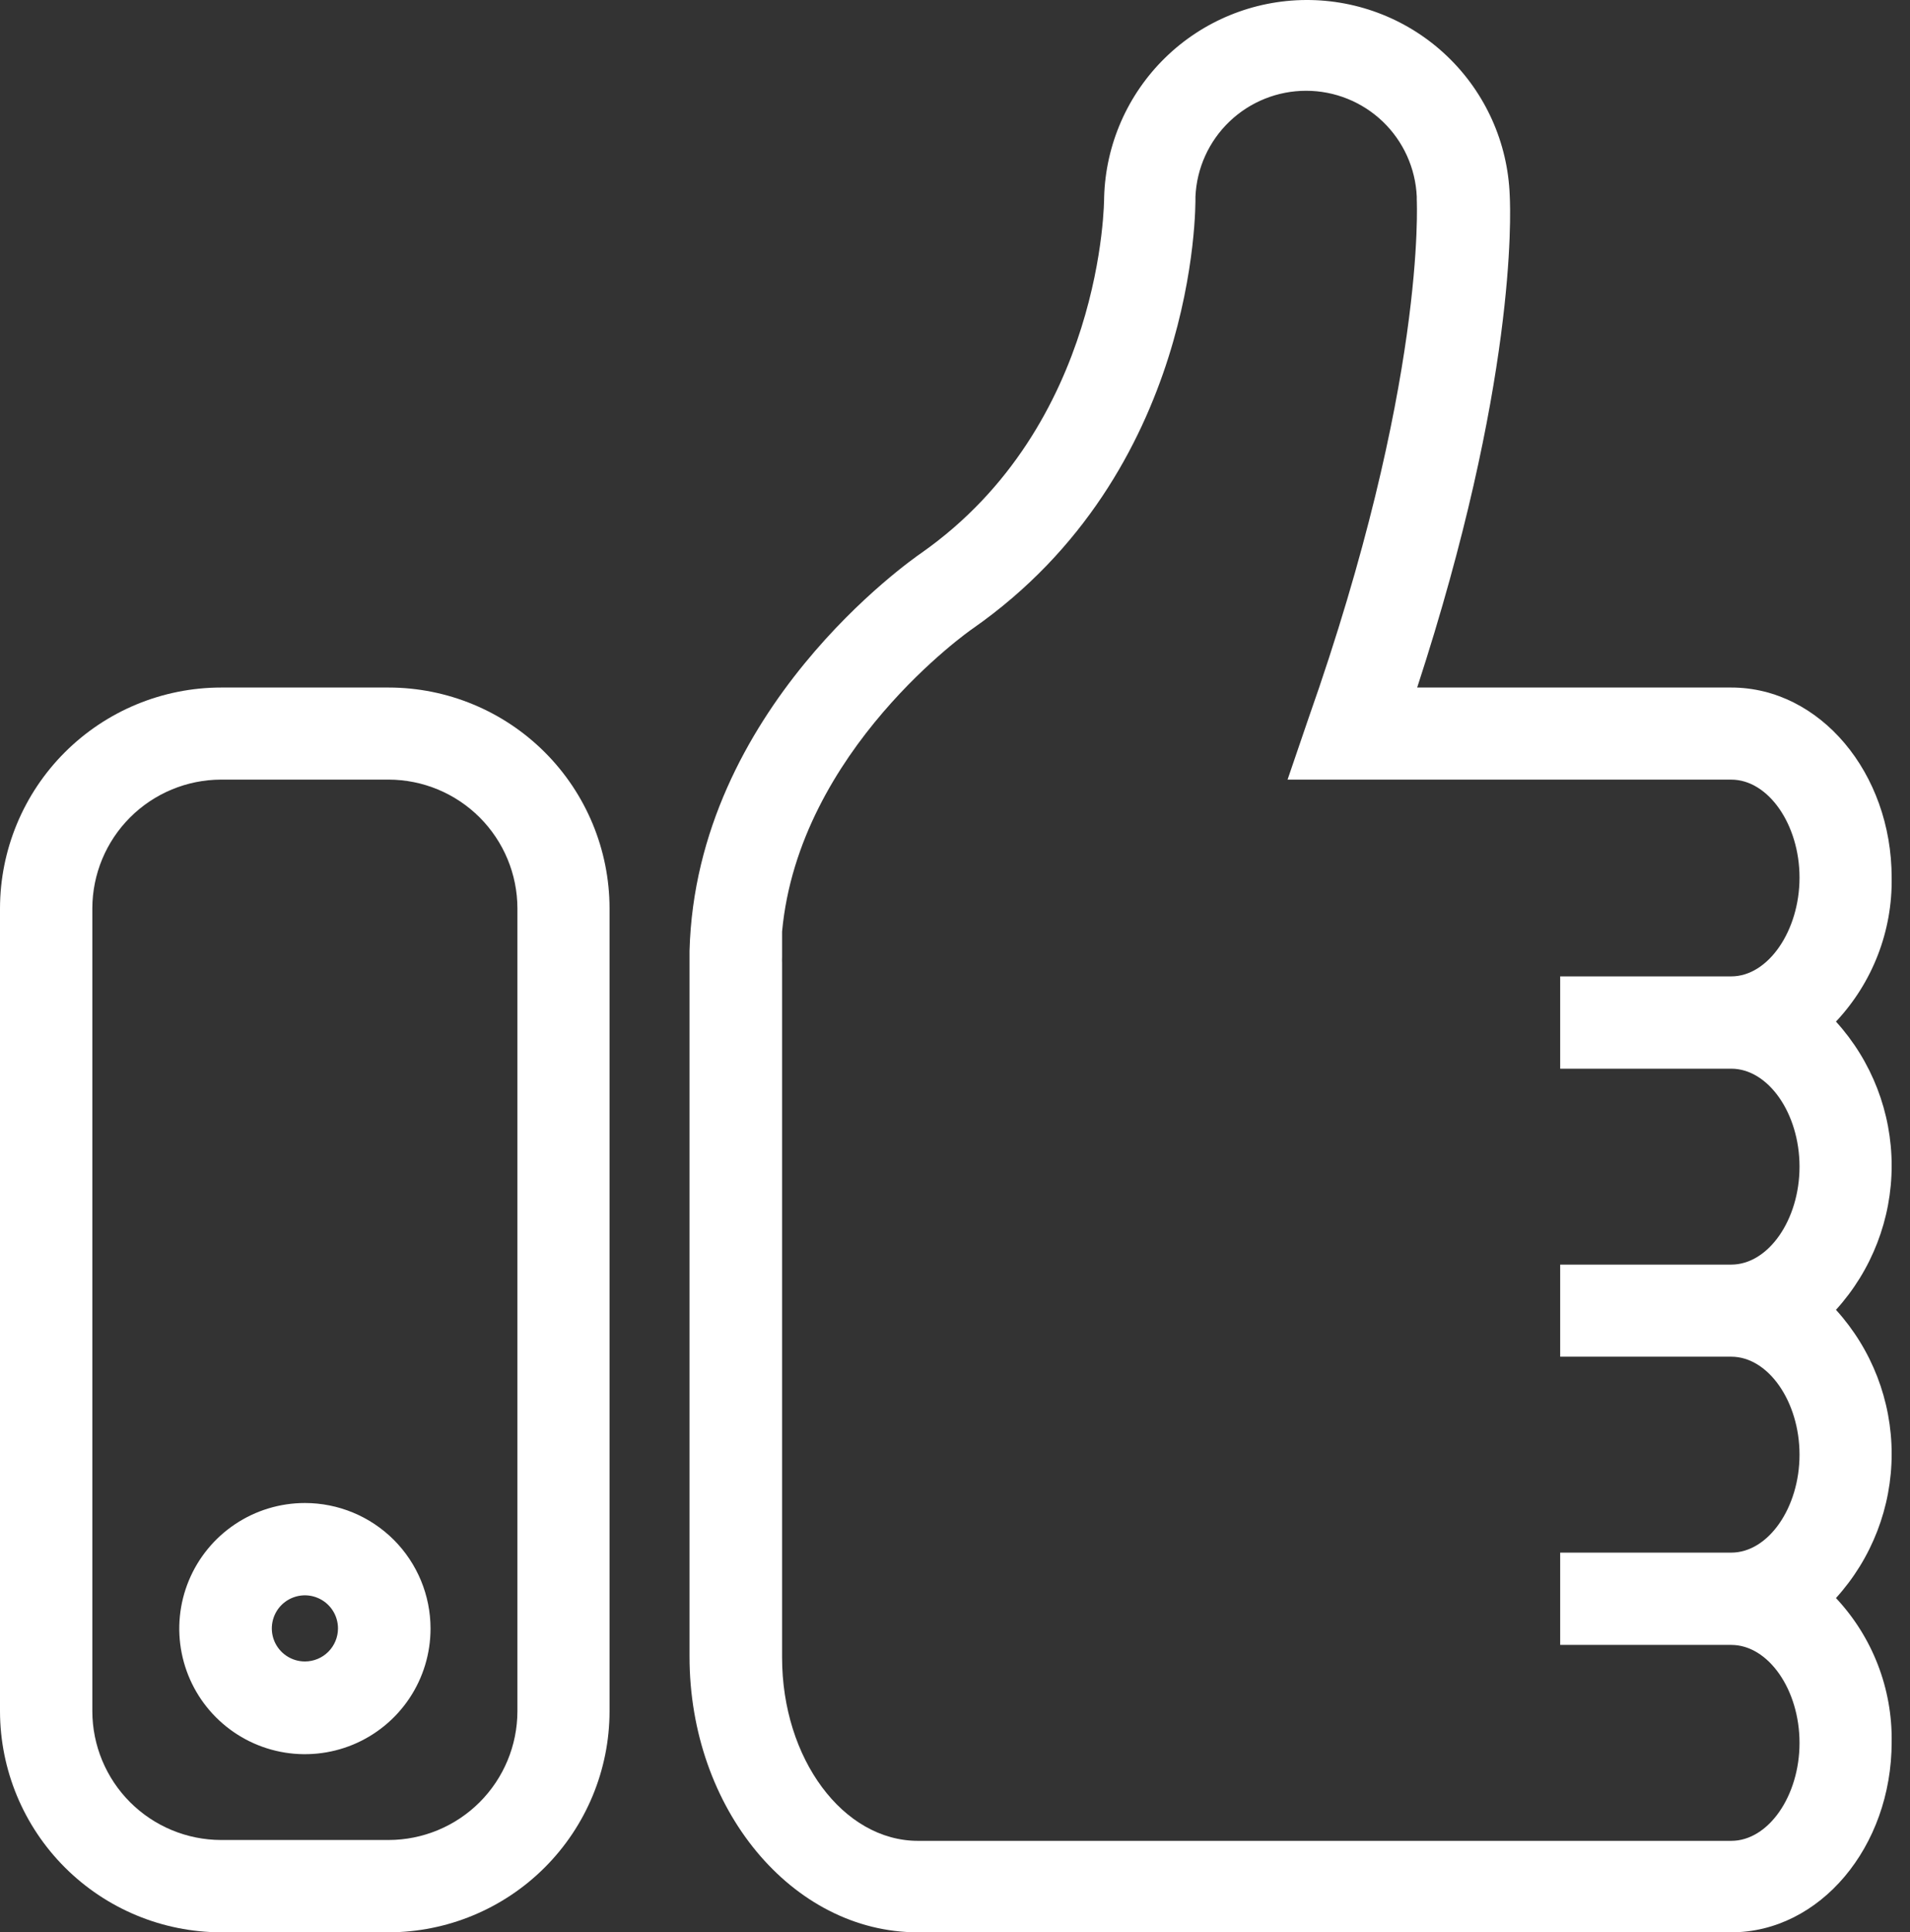
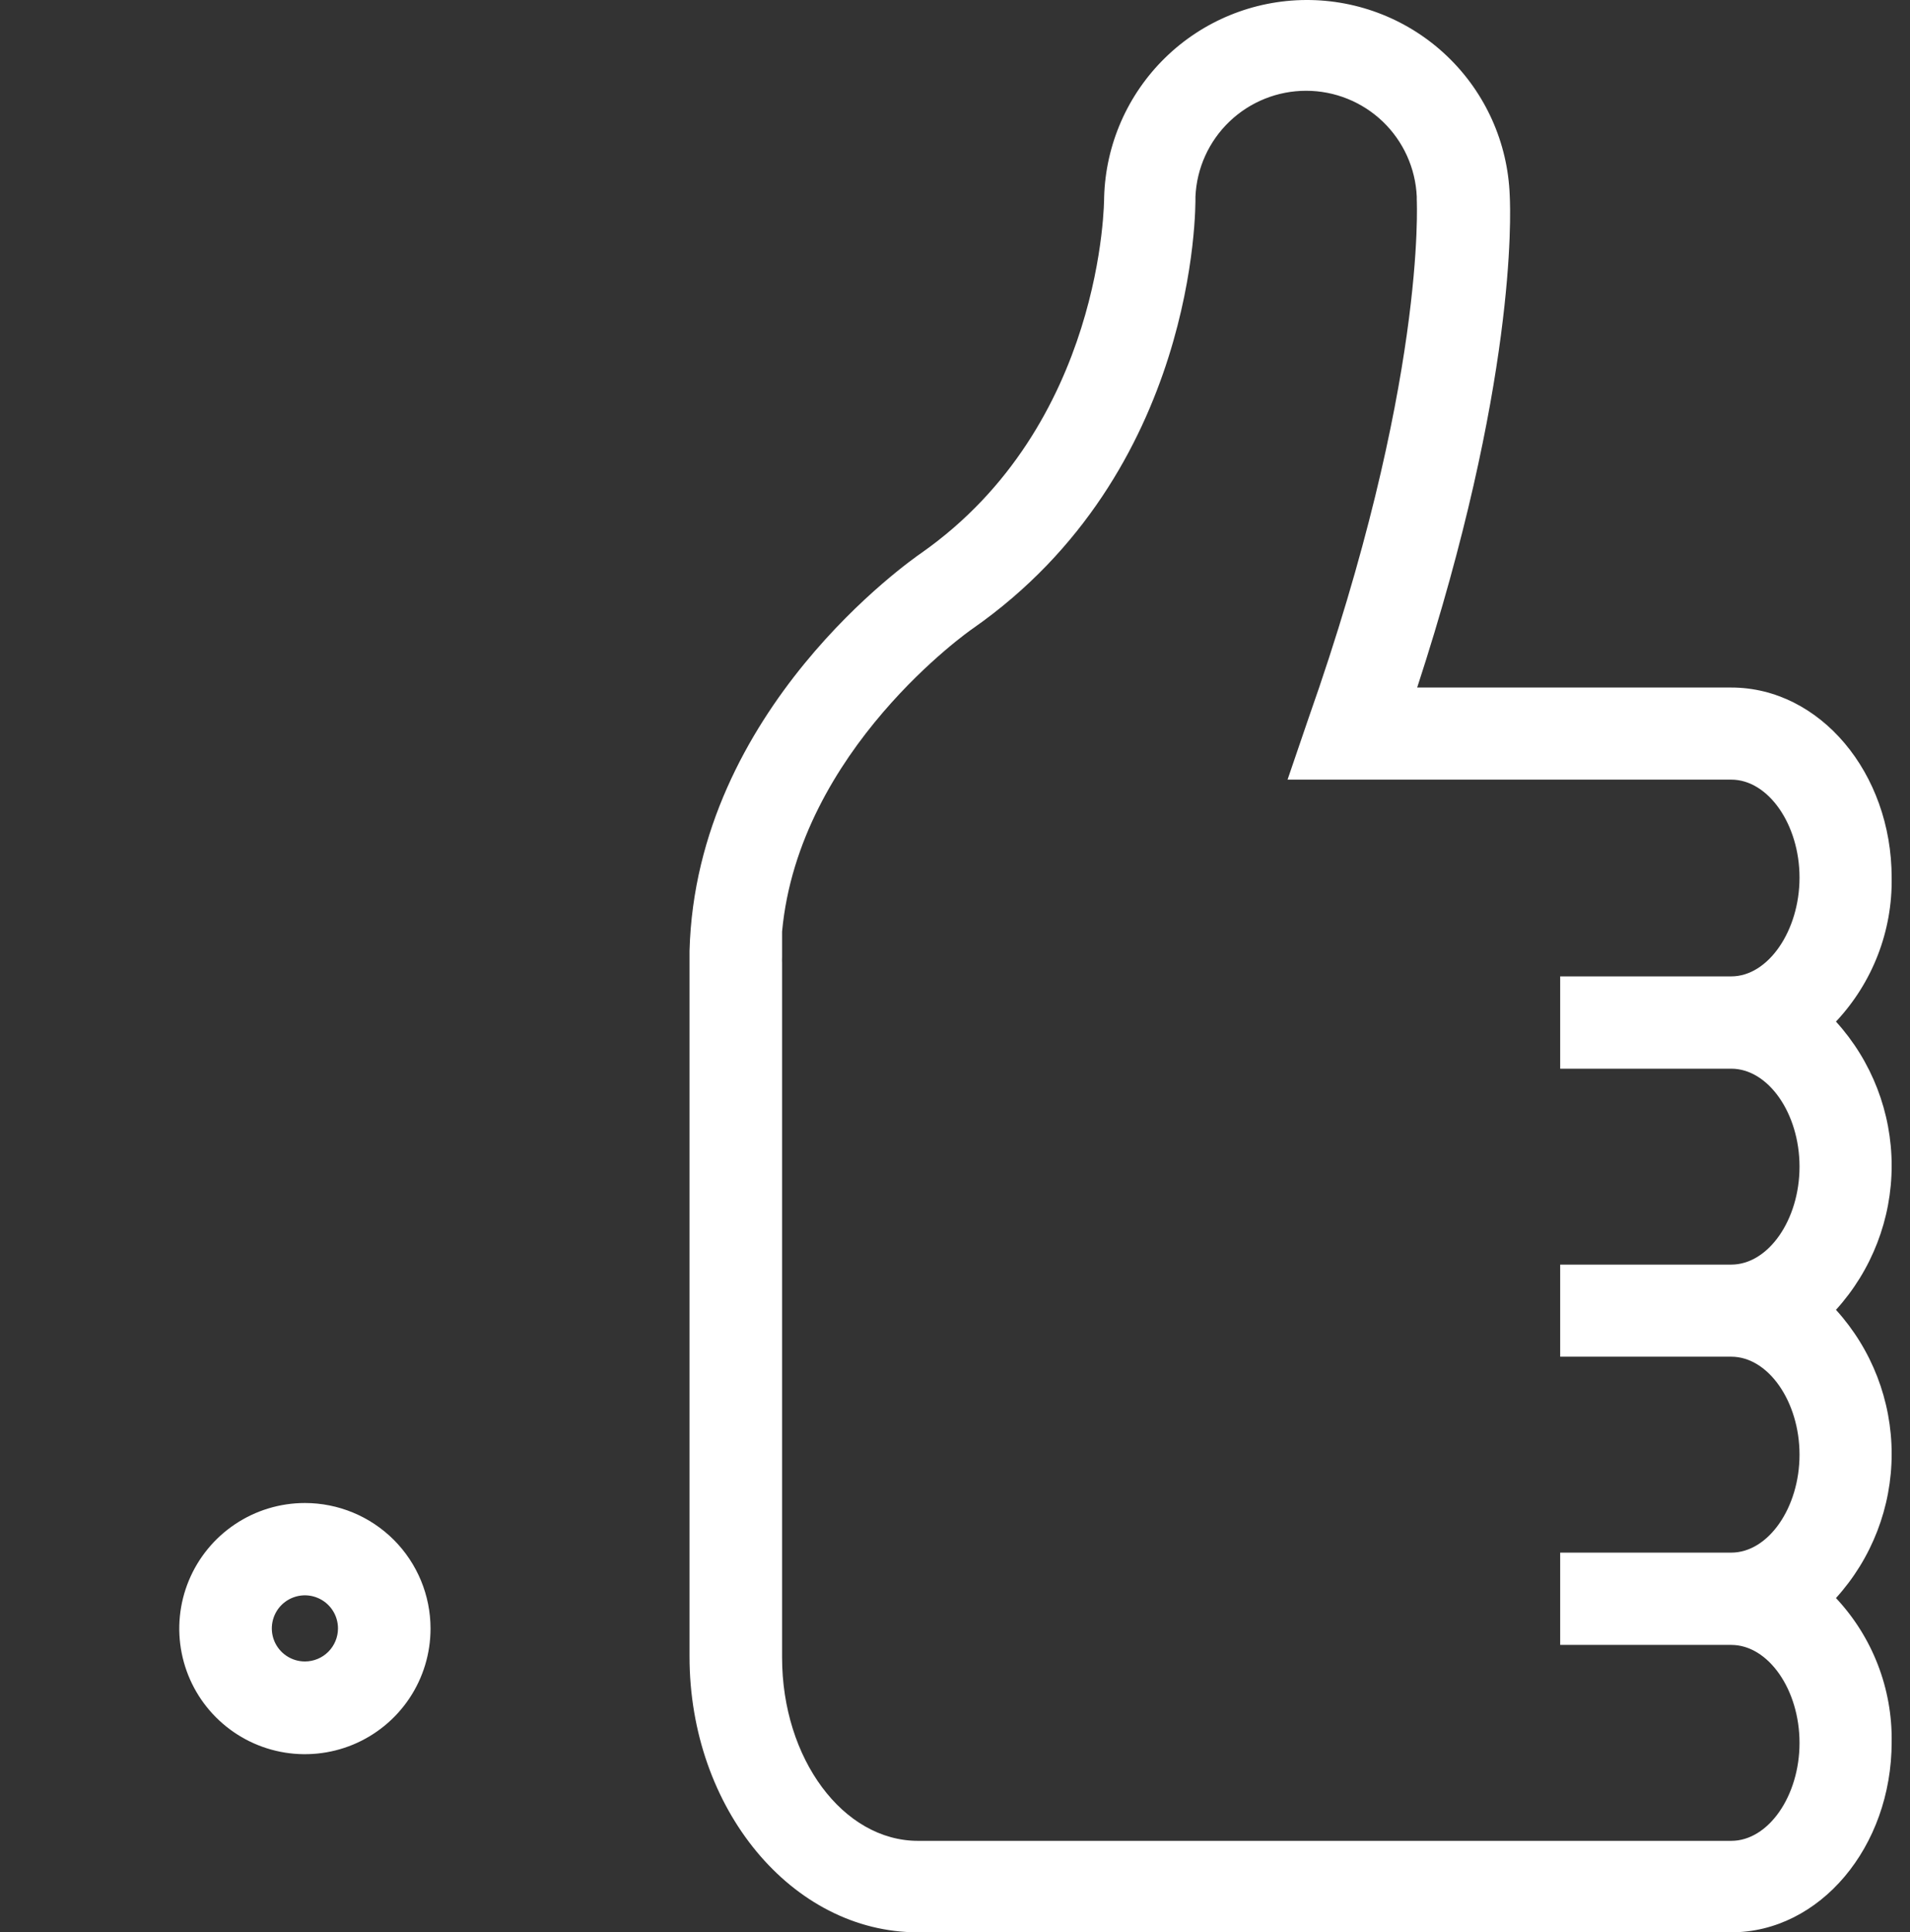
<svg xmlns="http://www.w3.org/2000/svg" width="88" height="89" viewBox="0 0 88 89" fill="none">
  <rect x="0" y="0" width="88" height="89" fill="#333333" stroke="none" />
-   <path d="M84.589 47.053C86.274 45.26 87.195 42.881 87.155 40.421C87.155 35.6 83.846 31.667 79.765 31.667H65.294C69.848 17.717 69.606 9.917 69.558 9.002C69.47 6.577 68.441 4.282 66.689 2.602C64.938 0.922 62.6 -0.011 60.173 0C57.745 0.011 55.416 0.966 53.681 2.662C51.945 4.359 50.937 6.663 50.871 9.088C50.871 9.194 50.871 19.568 42.439 25.477C42.025 25.767 32.068 32.66 31.769 43.795V46.687V76.303C31.769 83.302 36.487 89 42.285 89H79.765C83.846 89 87.155 85.067 87.155 80.237C87.193 77.777 86.272 75.399 84.589 73.604C86.24 71.787 87.155 69.421 87.155 66.966C87.155 64.512 86.24 62.145 84.589 60.329C86.24 58.512 87.155 56.145 87.155 53.691C87.155 51.237 86.24 48.87 84.589 47.053V47.053ZM71.883 44.971V49.223H79.765C81.473 49.223 82.91 51.286 82.91 53.734C82.91 56.183 81.473 58.246 79.765 58.246H71.883V62.488H79.765C81.473 62.488 82.91 64.561 82.91 67C82.91 69.439 81.473 71.512 79.765 71.512H71.883V75.763H79.765C81.473 75.763 82.91 77.826 82.91 80.275C82.91 82.724 81.473 84.787 79.765 84.787H42.295C38.841 84.787 36.033 80.998 36.033 76.342V44.354C36.029 44.261 36.029 44.168 36.033 44.074V42.908C36.805 34.54 44.716 29.016 44.822 28.948C55.155 21.727 55.087 9.541 55.078 9.059C55.135 7.746 55.697 6.506 56.647 5.597C57.597 4.689 58.861 4.181 60.176 4.181C61.491 4.181 62.756 4.689 63.706 5.597C64.655 6.506 65.218 7.746 65.275 9.059V9.194C65.275 9.281 65.719 17.678 60.287 33.084L59.322 35.909H79.765C81.473 35.909 82.91 37.981 82.91 40.421C82.91 42.86 81.473 44.971 79.765 44.971H71.883Z" fill="white" />
-   <path d="M17.905 31.667H10.188C7.488 31.669 4.9 32.741 2.99 34.648C1.08 36.554 0.005 39.14 -3.05176e-05 41.838L-3.05176e-05 78.819C0.005 81.518 1.08 84.104 2.989 86.012C4.899 87.921 7.487 88.995 10.188 89H17.905C20.605 88.995 23.192 87.92 25.1 86.012C27.008 84.103 28.081 81.517 28.084 78.819V41.838C28.081 39.141 27.008 36.555 25.1 34.648C23.191 32.742 20.604 31.669 17.905 31.667V31.667ZM23.839 78.819C23.836 80.391 23.21 81.897 22.098 83.009C20.986 84.12 19.478 84.746 17.905 84.748H10.188C8.615 84.746 7.107 84.12 5.995 83.009C4.883 81.897 4.257 80.391 4.254 78.819V41.838C4.257 40.266 4.883 38.759 5.995 37.648C7.107 36.537 8.615 35.911 10.188 35.908H17.905C19.478 35.911 20.986 36.537 22.098 37.648C23.21 38.759 23.836 40.266 23.839 41.838V78.819Z" fill="white" />
+   <path d="M84.589 47.053C86.274 45.26 87.195 42.881 87.155 40.421C87.155 35.6 83.846 31.667 79.765 31.667H65.294C69.848 17.717 69.606 9.917 69.558 9.002C69.47 6.577 68.441 4.282 66.689 2.602C64.938 0.922 62.6 -0.011 60.173 0C57.745 0.011 55.416 0.966 53.681 2.662C51.945 4.359 50.937 6.663 50.871 9.088C50.871 9.194 50.871 19.568 42.439 25.477C42.025 25.767 32.068 32.66 31.769 43.795V46.687V76.303C31.769 83.302 36.487 89 42.285 89H79.765C83.846 89 87.155 85.067 87.155 80.237C87.193 77.777 86.272 75.399 84.589 73.604C86.24 71.787 87.155 69.421 87.155 66.966C87.155 64.512 86.24 62.145 84.589 60.329C86.24 58.512 87.155 56.145 87.155 53.691C87.155 51.237 86.24 48.87 84.589 47.053V47.053ZM71.883 44.971V49.223H79.765C81.473 49.223 82.91 51.286 82.91 53.734C82.91 56.183 81.473 58.246 79.765 58.246H71.883V62.488H79.765C81.473 62.488 82.91 64.561 82.91 67C82.91 69.439 81.473 71.512 79.765 71.512H71.883V75.763H79.765C81.473 75.763 82.91 77.826 82.91 80.275C82.91 82.724 81.473 84.787 79.765 84.787H42.295C38.841 84.787 36.033 80.998 36.033 76.342V44.354C36.029 44.261 36.029 44.168 36.033 44.074V42.908C36.805 34.54 44.716 29.016 44.822 28.948C55.155 21.727 55.087 9.541 55.078 9.059C55.135 7.746 55.697 6.506 56.647 5.597C57.597 4.689 58.861 4.181 60.176 4.181C61.491 4.181 62.756 4.689 63.706 5.597C64.655 6.506 65.218 7.746 65.275 9.059V9.194C65.275 9.281 65.719 17.678 60.287 33.084L59.322 35.909H79.765C81.473 35.909 82.91 37.981 82.91 40.421C82.91 42.86 81.473 44.971 79.765 44.971H71.883" fill="white" />
  <path d="M14.048 69.227C12.903 69.227 11.784 69.566 10.832 70.202C9.88 70.838 9.138 71.741 8.7 72.798C8.262 73.855 8.147 75.018 8.371 76.14C8.594 77.262 9.145 78.293 9.955 79.102C10.764 79.911 11.796 80.462 12.918 80.685C14.041 80.908 15.205 80.793 16.263 80.356C17.321 79.918 18.225 79.176 18.861 78.225C19.497 77.274 19.836 76.156 19.836 75.011C19.836 73.477 19.226 72.006 18.141 70.921C17.055 69.837 15.583 69.227 14.048 69.227V69.227ZM14.048 76.525C13.746 76.525 13.452 76.436 13.201 76.268C12.95 76.101 12.755 75.863 12.639 75.585C12.524 75.306 12.494 75 12.553 74.705C12.612 74.409 12.757 74.138 12.97 73.925C13.183 73.712 13.455 73.567 13.75 73.508C14.046 73.449 14.352 73.479 14.631 73.595C14.91 73.71 15.148 73.905 15.315 74.156C15.483 74.406 15.572 74.701 15.572 75.002C15.572 75.406 15.411 75.793 15.126 76.079C14.84 76.365 14.452 76.525 14.048 76.525V76.525Z" fill="white" />
</svg>